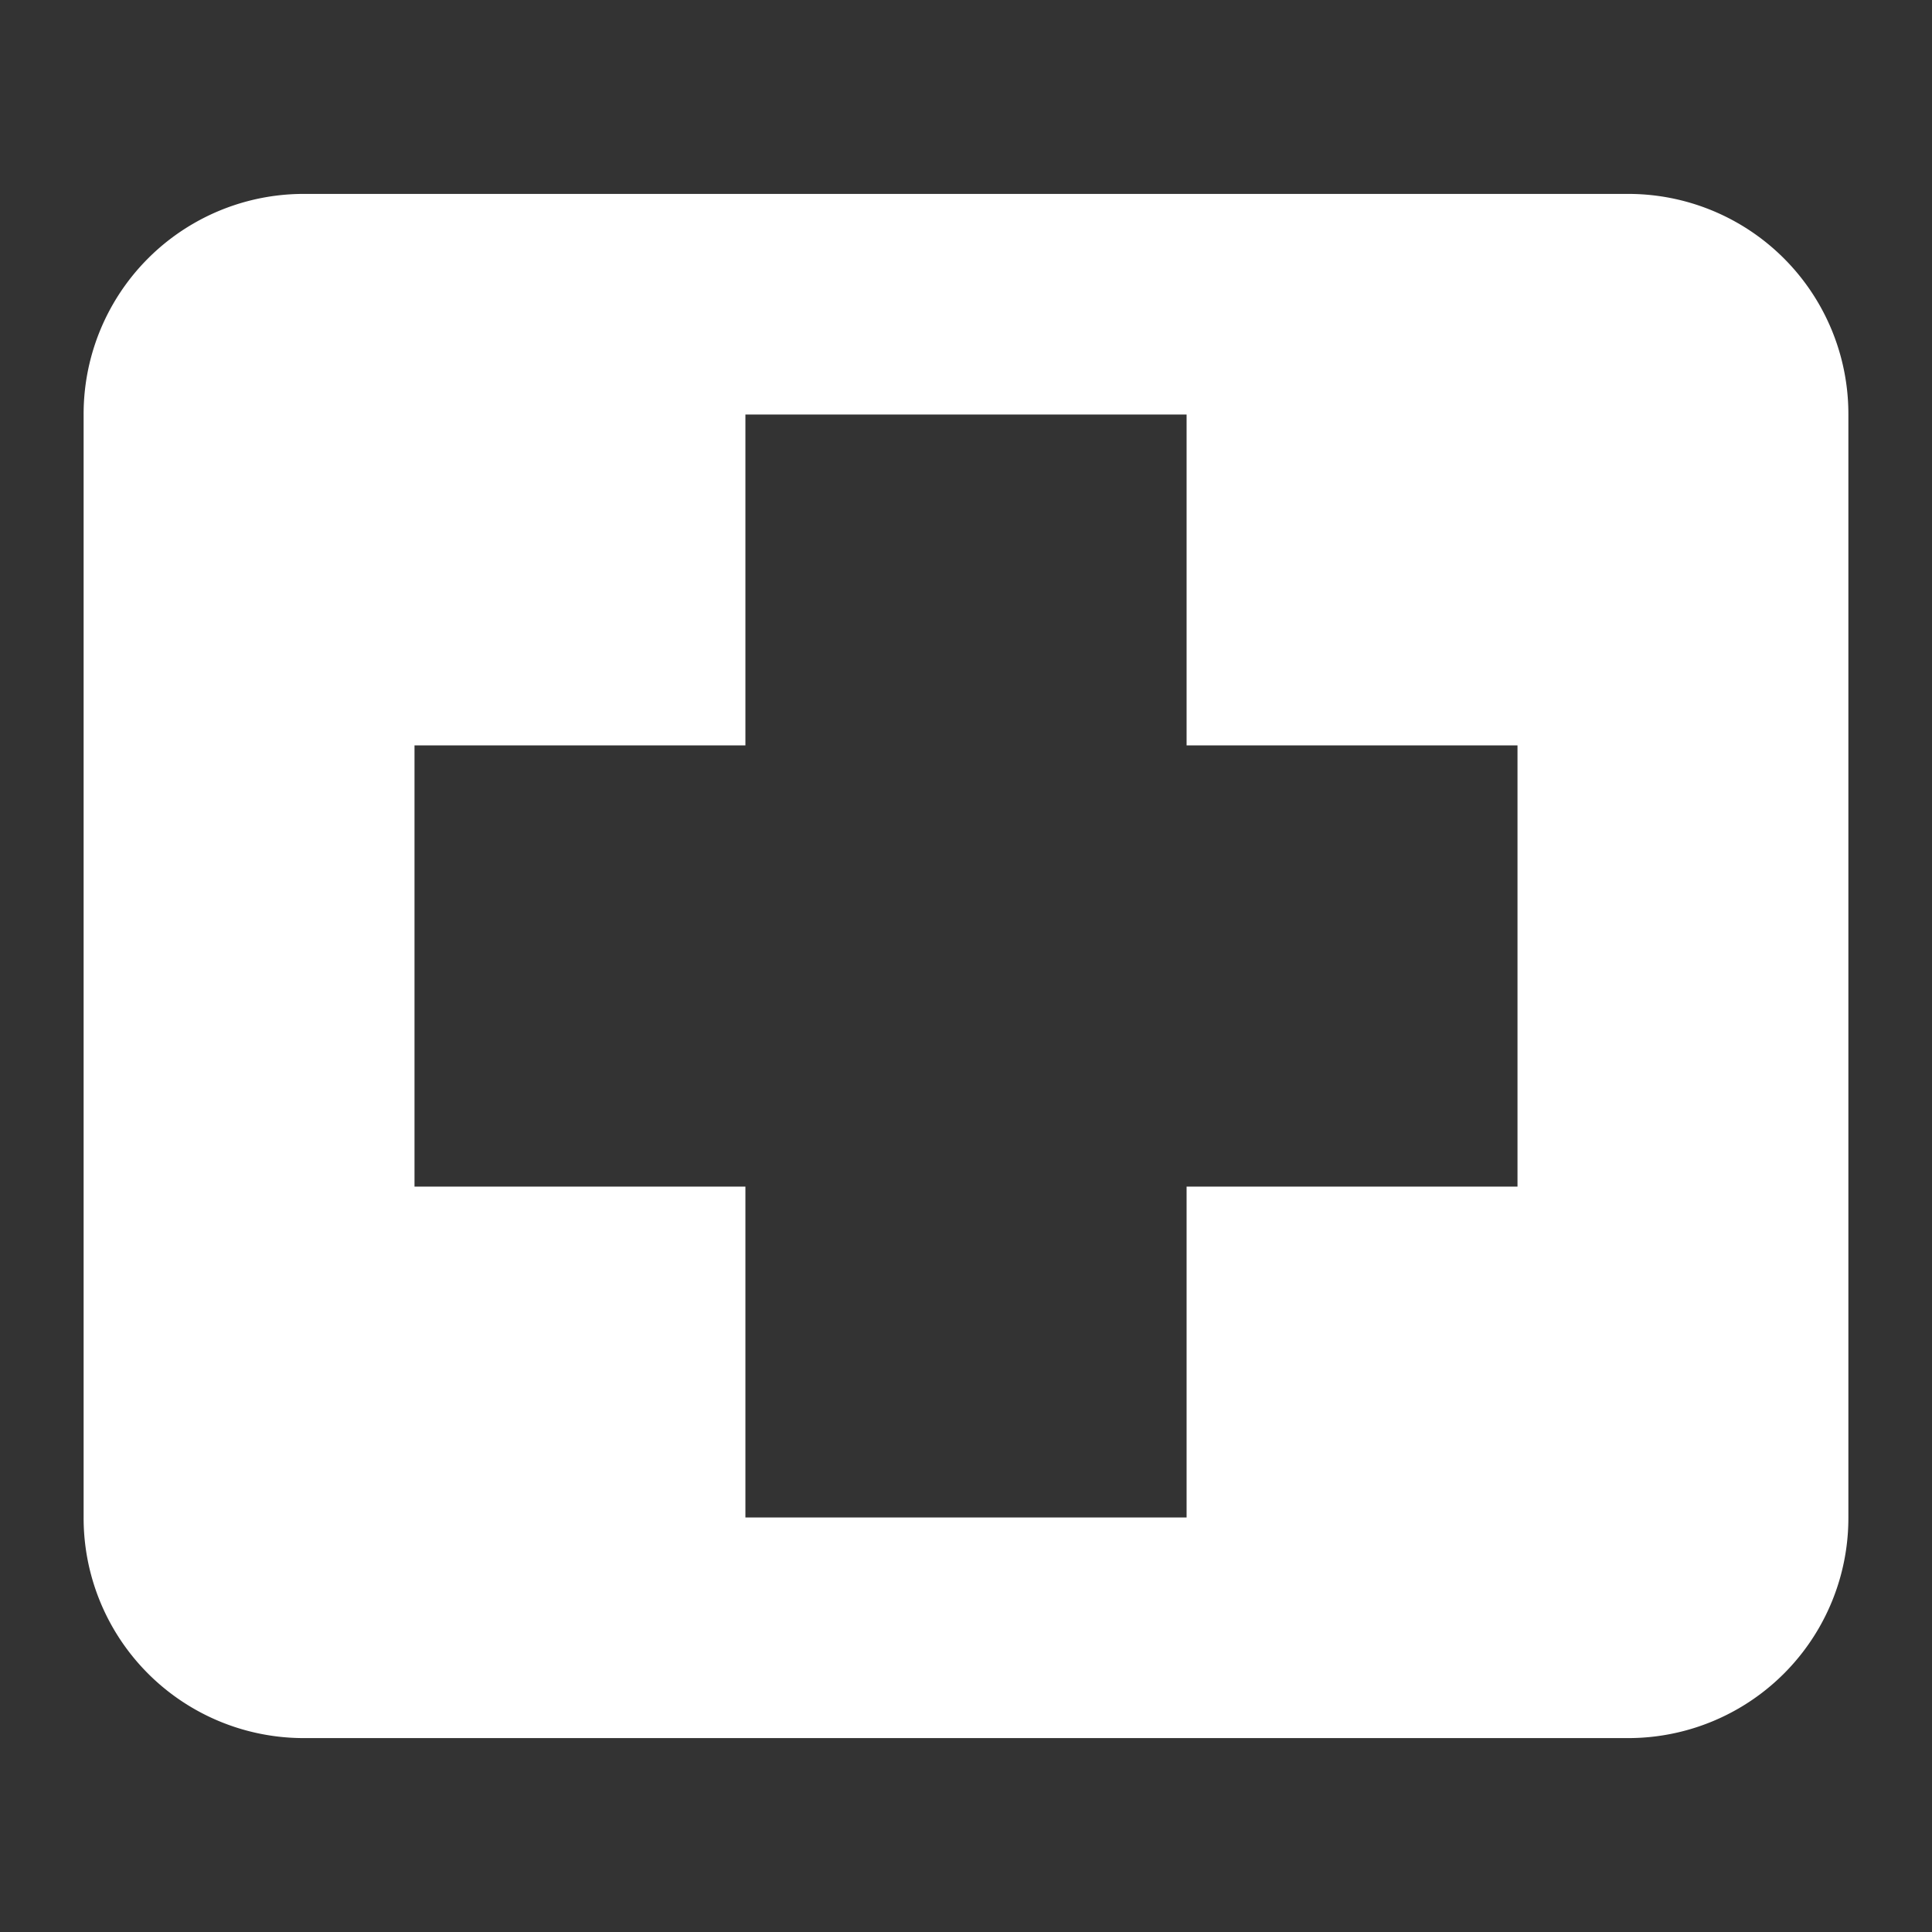
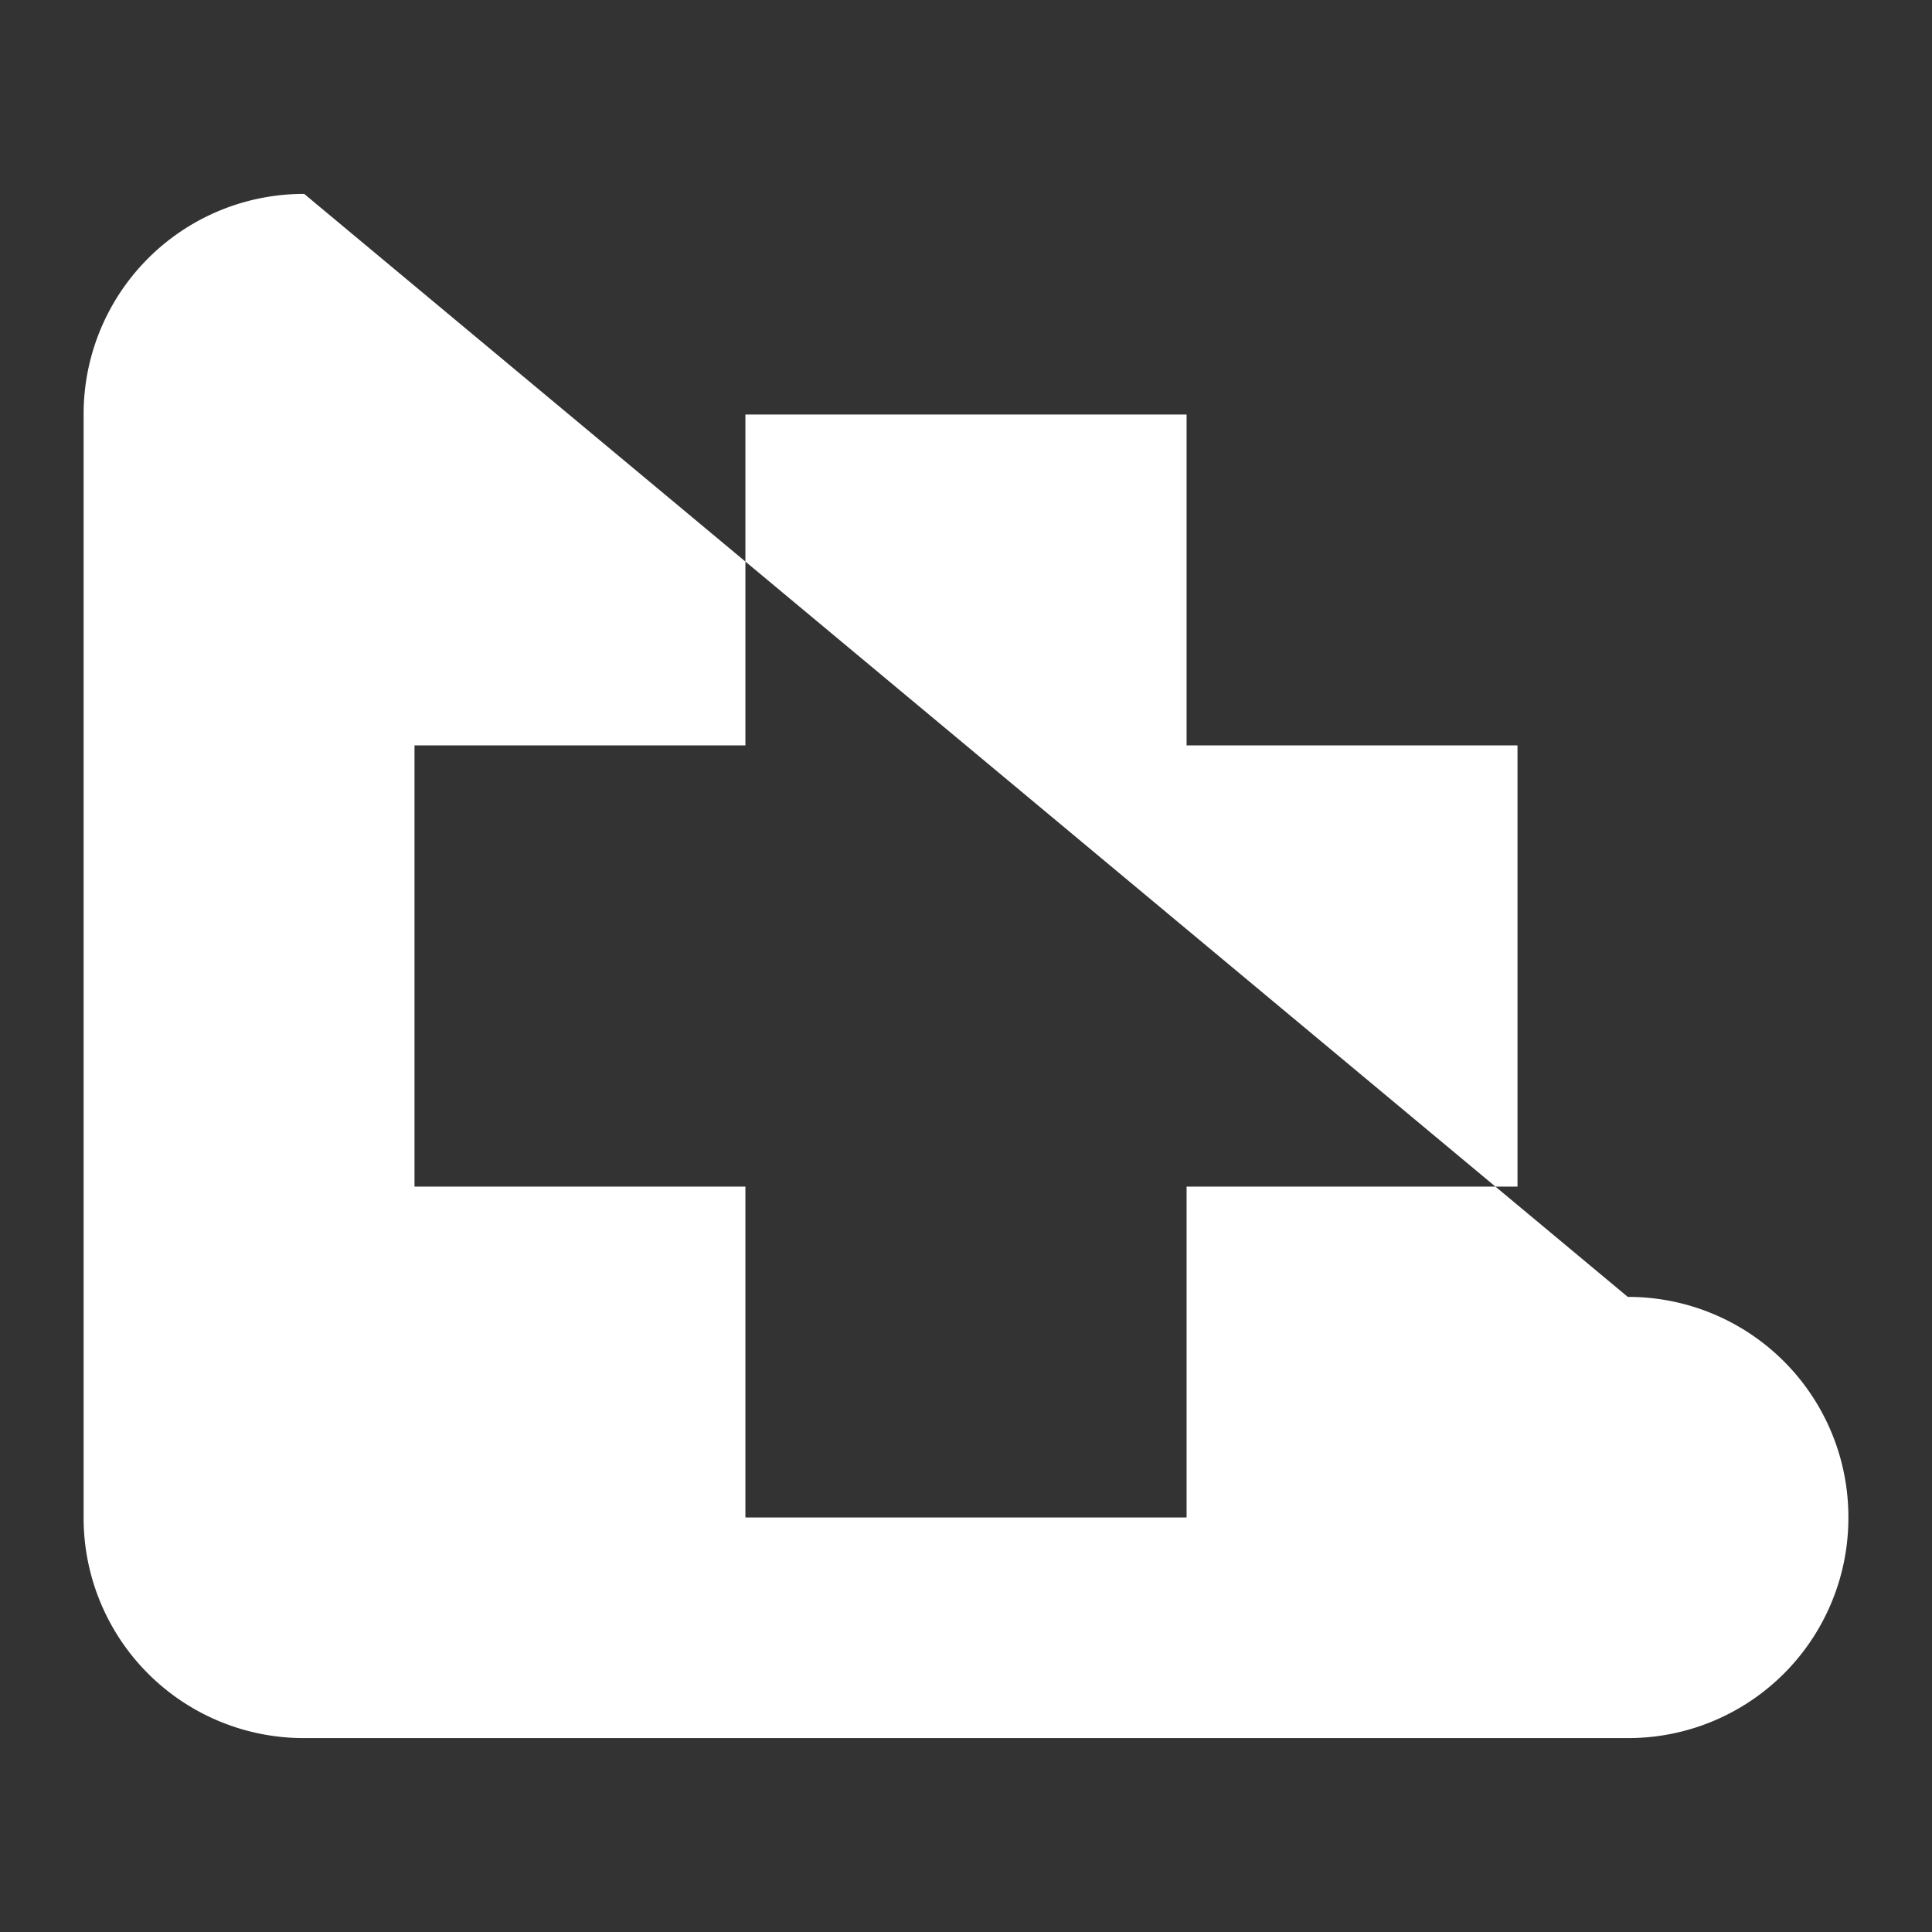
<svg xmlns="http://www.w3.org/2000/svg" width="128" height="128">
  <rect width="100%" height="100%" fill="#333333" stroke="none" />
-   <path d="M20.155 12.847A14.583 14.583 0 0 0 5.54 27.462v73.076a14.583 14.583 0 0 0 14.615 14.615h87.69a14.583 14.583 0 0 0 14.615-14.615V27.462a14.583 14.583 0 0 0-14.615-14.615zm29.23 14.615h29.23v21.923h21.923v29.23H78.615v21.923h-29.23V78.615H27.462v-29.23h21.923z" fill="#fff" />
+   <path d="M20.155 12.847A14.583 14.583 0 0 0 5.54 27.462v73.076a14.583 14.583 0 0 0 14.615 14.615h87.69a14.583 14.583 0 0 0 14.615-14.615a14.583 14.583 0 0 0-14.615-14.615zm29.23 14.615h29.23v21.923h21.923v29.23H78.615v21.923h-29.23V78.615H27.462v-29.23h21.923z" fill="#fff" />
</svg>